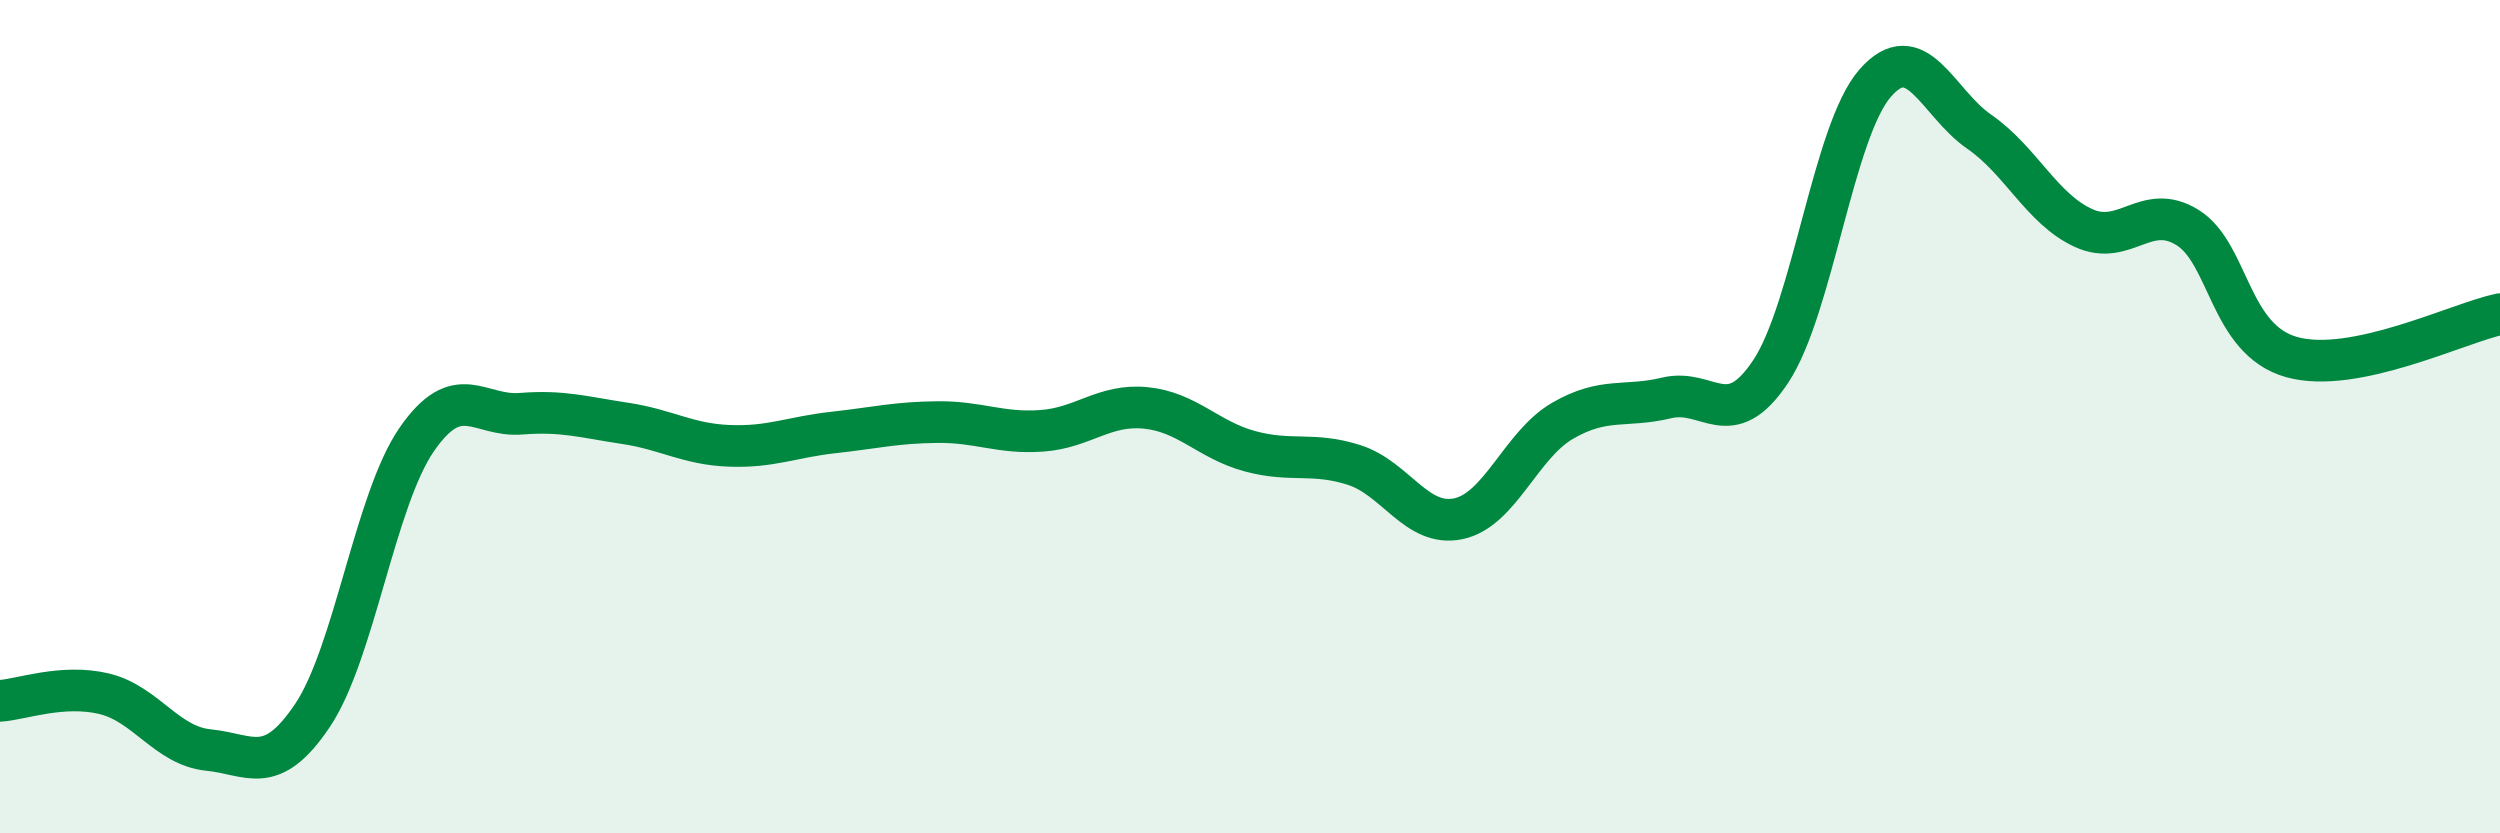
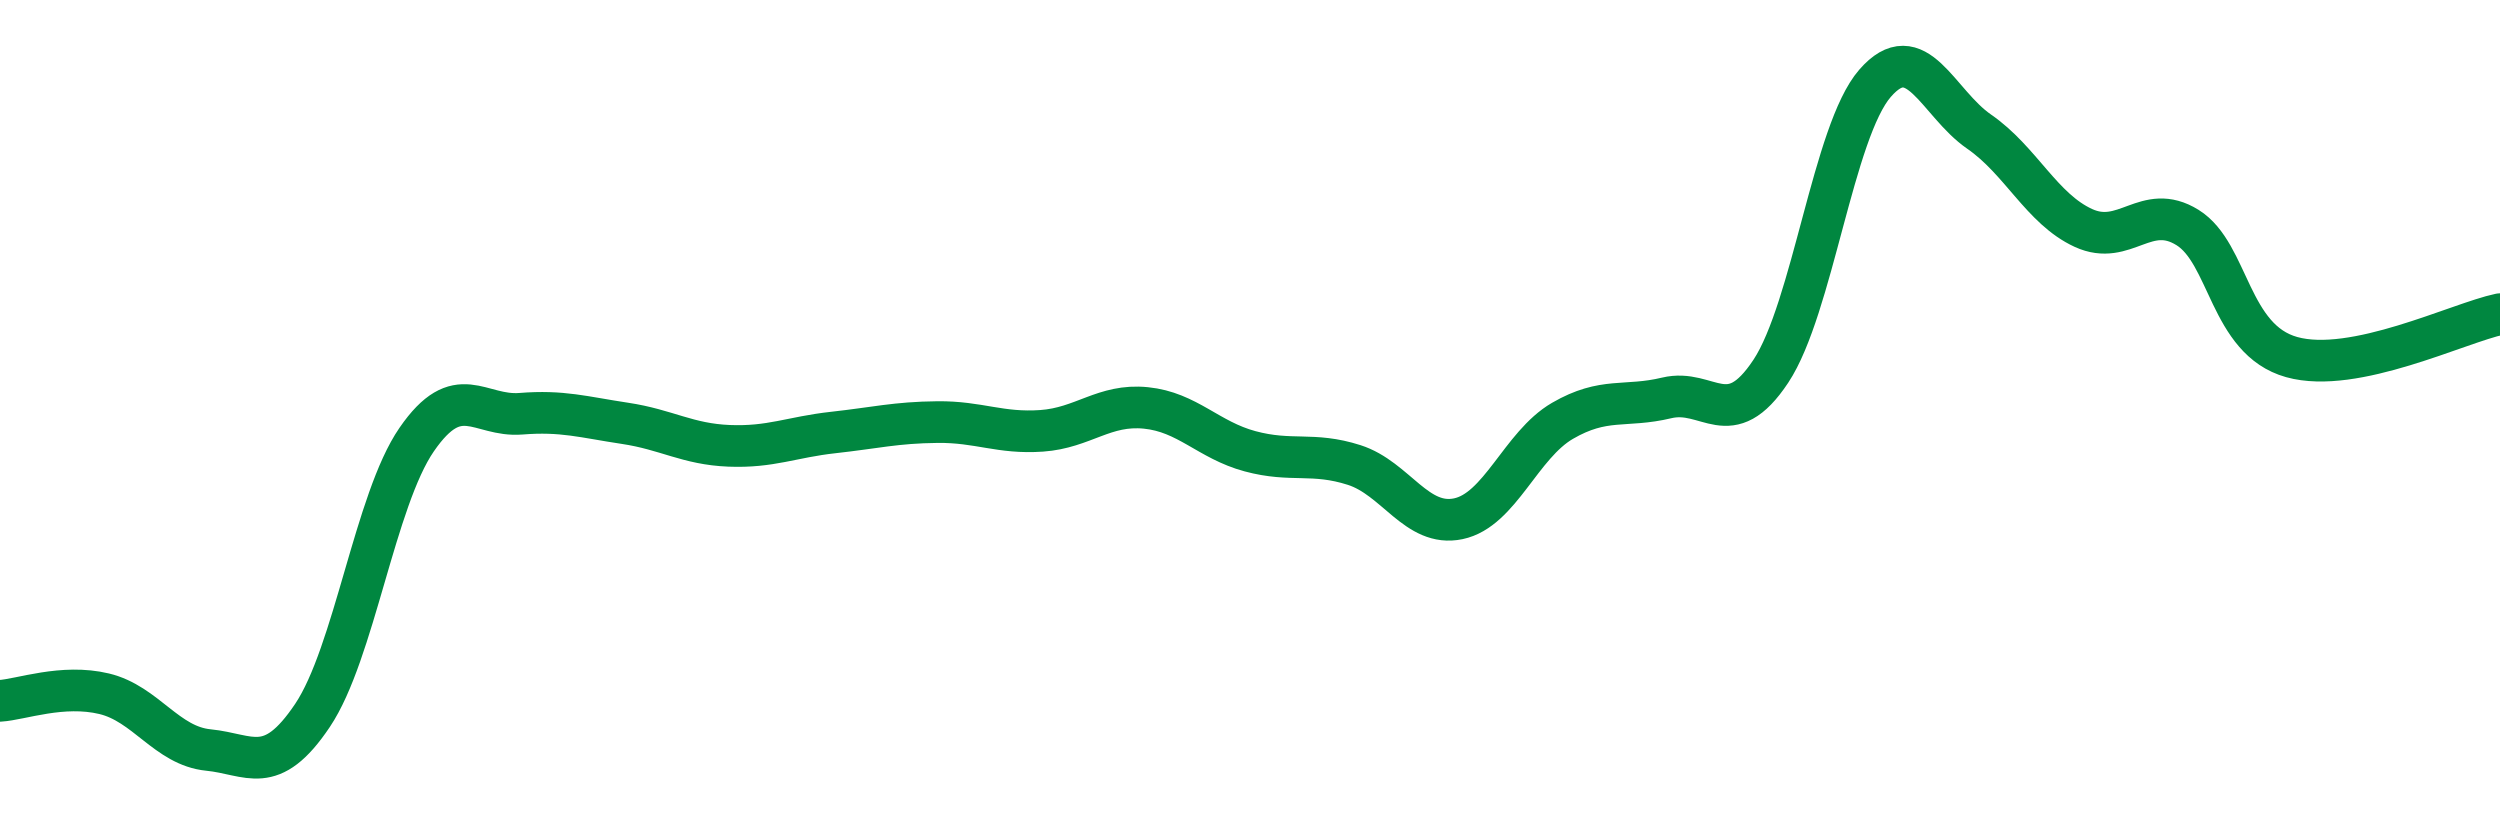
<svg xmlns="http://www.w3.org/2000/svg" width="60" height="20" viewBox="0 0 60 20">
-   <path d="M 0,16.82 C 0.5,16.79 1.5,16.41 2.5,16.65 C 3.5,16.89 4,17.9 5,18 C 6,18.1 6.5,18.66 7.5,17.17 C 8.5,15.68 9,12 10,10.55 C 11,9.1 11.5,10.01 12.5,9.93 C 13.5,9.85 14,10.01 15,10.16 C 16,10.31 16.5,10.66 17.5,10.7 C 18.5,10.74 19,10.49 20,10.38 C 21,10.27 21.5,10.14 22.5,10.13 C 23.5,10.12 24,10.41 25,10.34 C 26,10.27 26.5,9.69 27.5,9.79 C 28.5,9.89 29,10.56 30,10.83 C 31,11.1 31.5,10.84 32.5,11.16 C 33.5,11.48 34,12.66 35,12.45 C 36,12.24 36.5,10.68 37.5,10.1 C 38.5,9.52 39,9.79 40,9.55 C 41,9.31 41.5,10.42 42.5,8.91 C 43.5,7.4 44,3.15 45,2 C 46,0.85 46.5,2.47 47.5,3.16 C 48.5,3.85 49,5.01 50,5.47 C 51,5.93 51.5,4.84 52.5,5.46 C 53.5,6.08 53.5,8.15 55,8.57 C 56.5,8.99 59,7.75 60,7.54L60 20L0 20Z" fill="#008740" opacity="0.1" stroke-linecap="round" stroke-linejoin="round" />
  <path d="M 0,16.82 C 0.5,16.79 1.5,16.41 2.5,16.65 C 3.5,16.89 4,17.9 5,18 C 6,18.1 6.5,18.66 7.5,17.17 C 8.5,15.68 9,12 10,10.55 C 11,9.1 11.5,10.01 12.5,9.93 C 13.5,9.85 14,10.01 15,10.16 C 16,10.31 16.5,10.66 17.5,10.7 C 18.5,10.74 19,10.49 20,10.38 C 21,10.27 21.5,10.14 22.5,10.13 C 23.5,10.12 24,10.41 25,10.34 C 26,10.27 26.5,9.69 27.5,9.79 C 28.5,9.89 29,10.56 30,10.83 C 31,11.1 31.5,10.84 32.5,11.16 C 33.5,11.48 34,12.66 35,12.45 C 36,12.24 36.5,10.68 37.5,10.1 C 38.5,9.52 39,9.79 40,9.55 C 41,9.31 41.5,10.42 42.5,8.91 C 43.5,7.4 44,3.15 45,2 C 46,0.85 46.5,2.47 47.5,3.16 C 48.5,3.85 49,5.01 50,5.47 C 51,5.93 51.5,4.84 52.5,5.46 C 53.5,6.08 53.5,8.15 55,8.57 C 56.5,8.99 59,7.75 60,7.54" stroke="#008740" stroke-width="1" fill="none" stroke-linecap="round" stroke-linejoin="round" />
</svg>